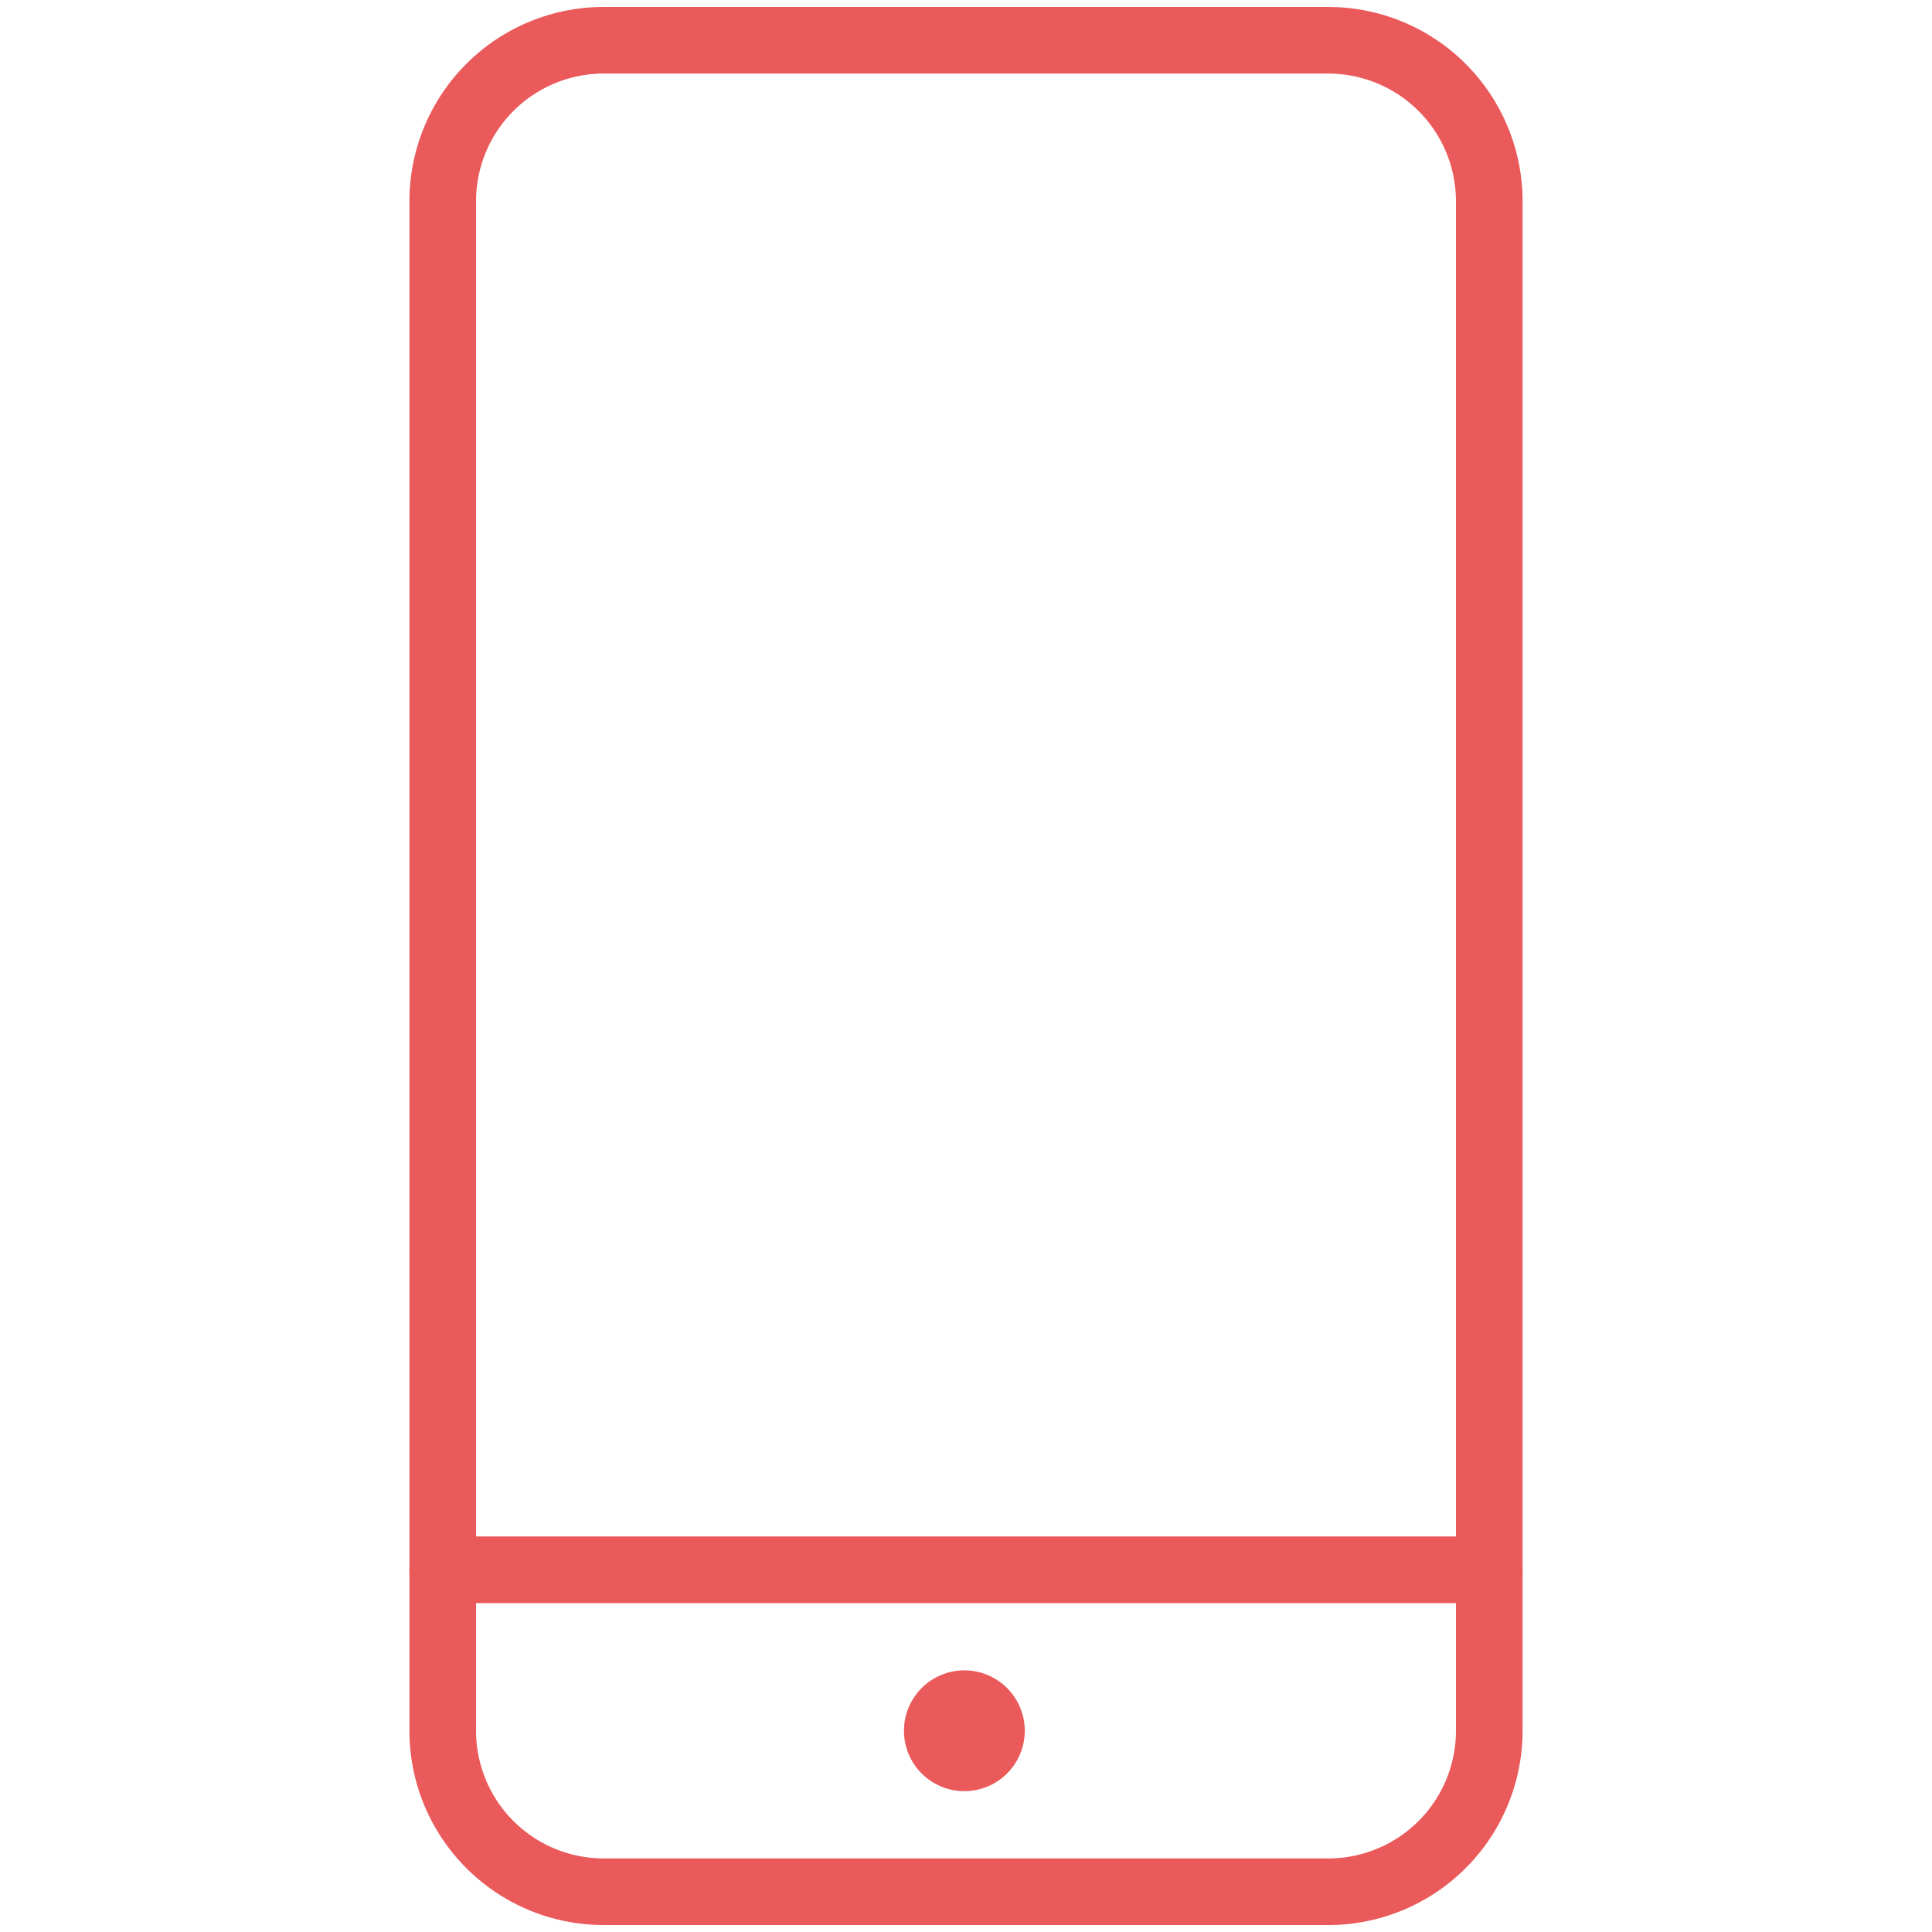
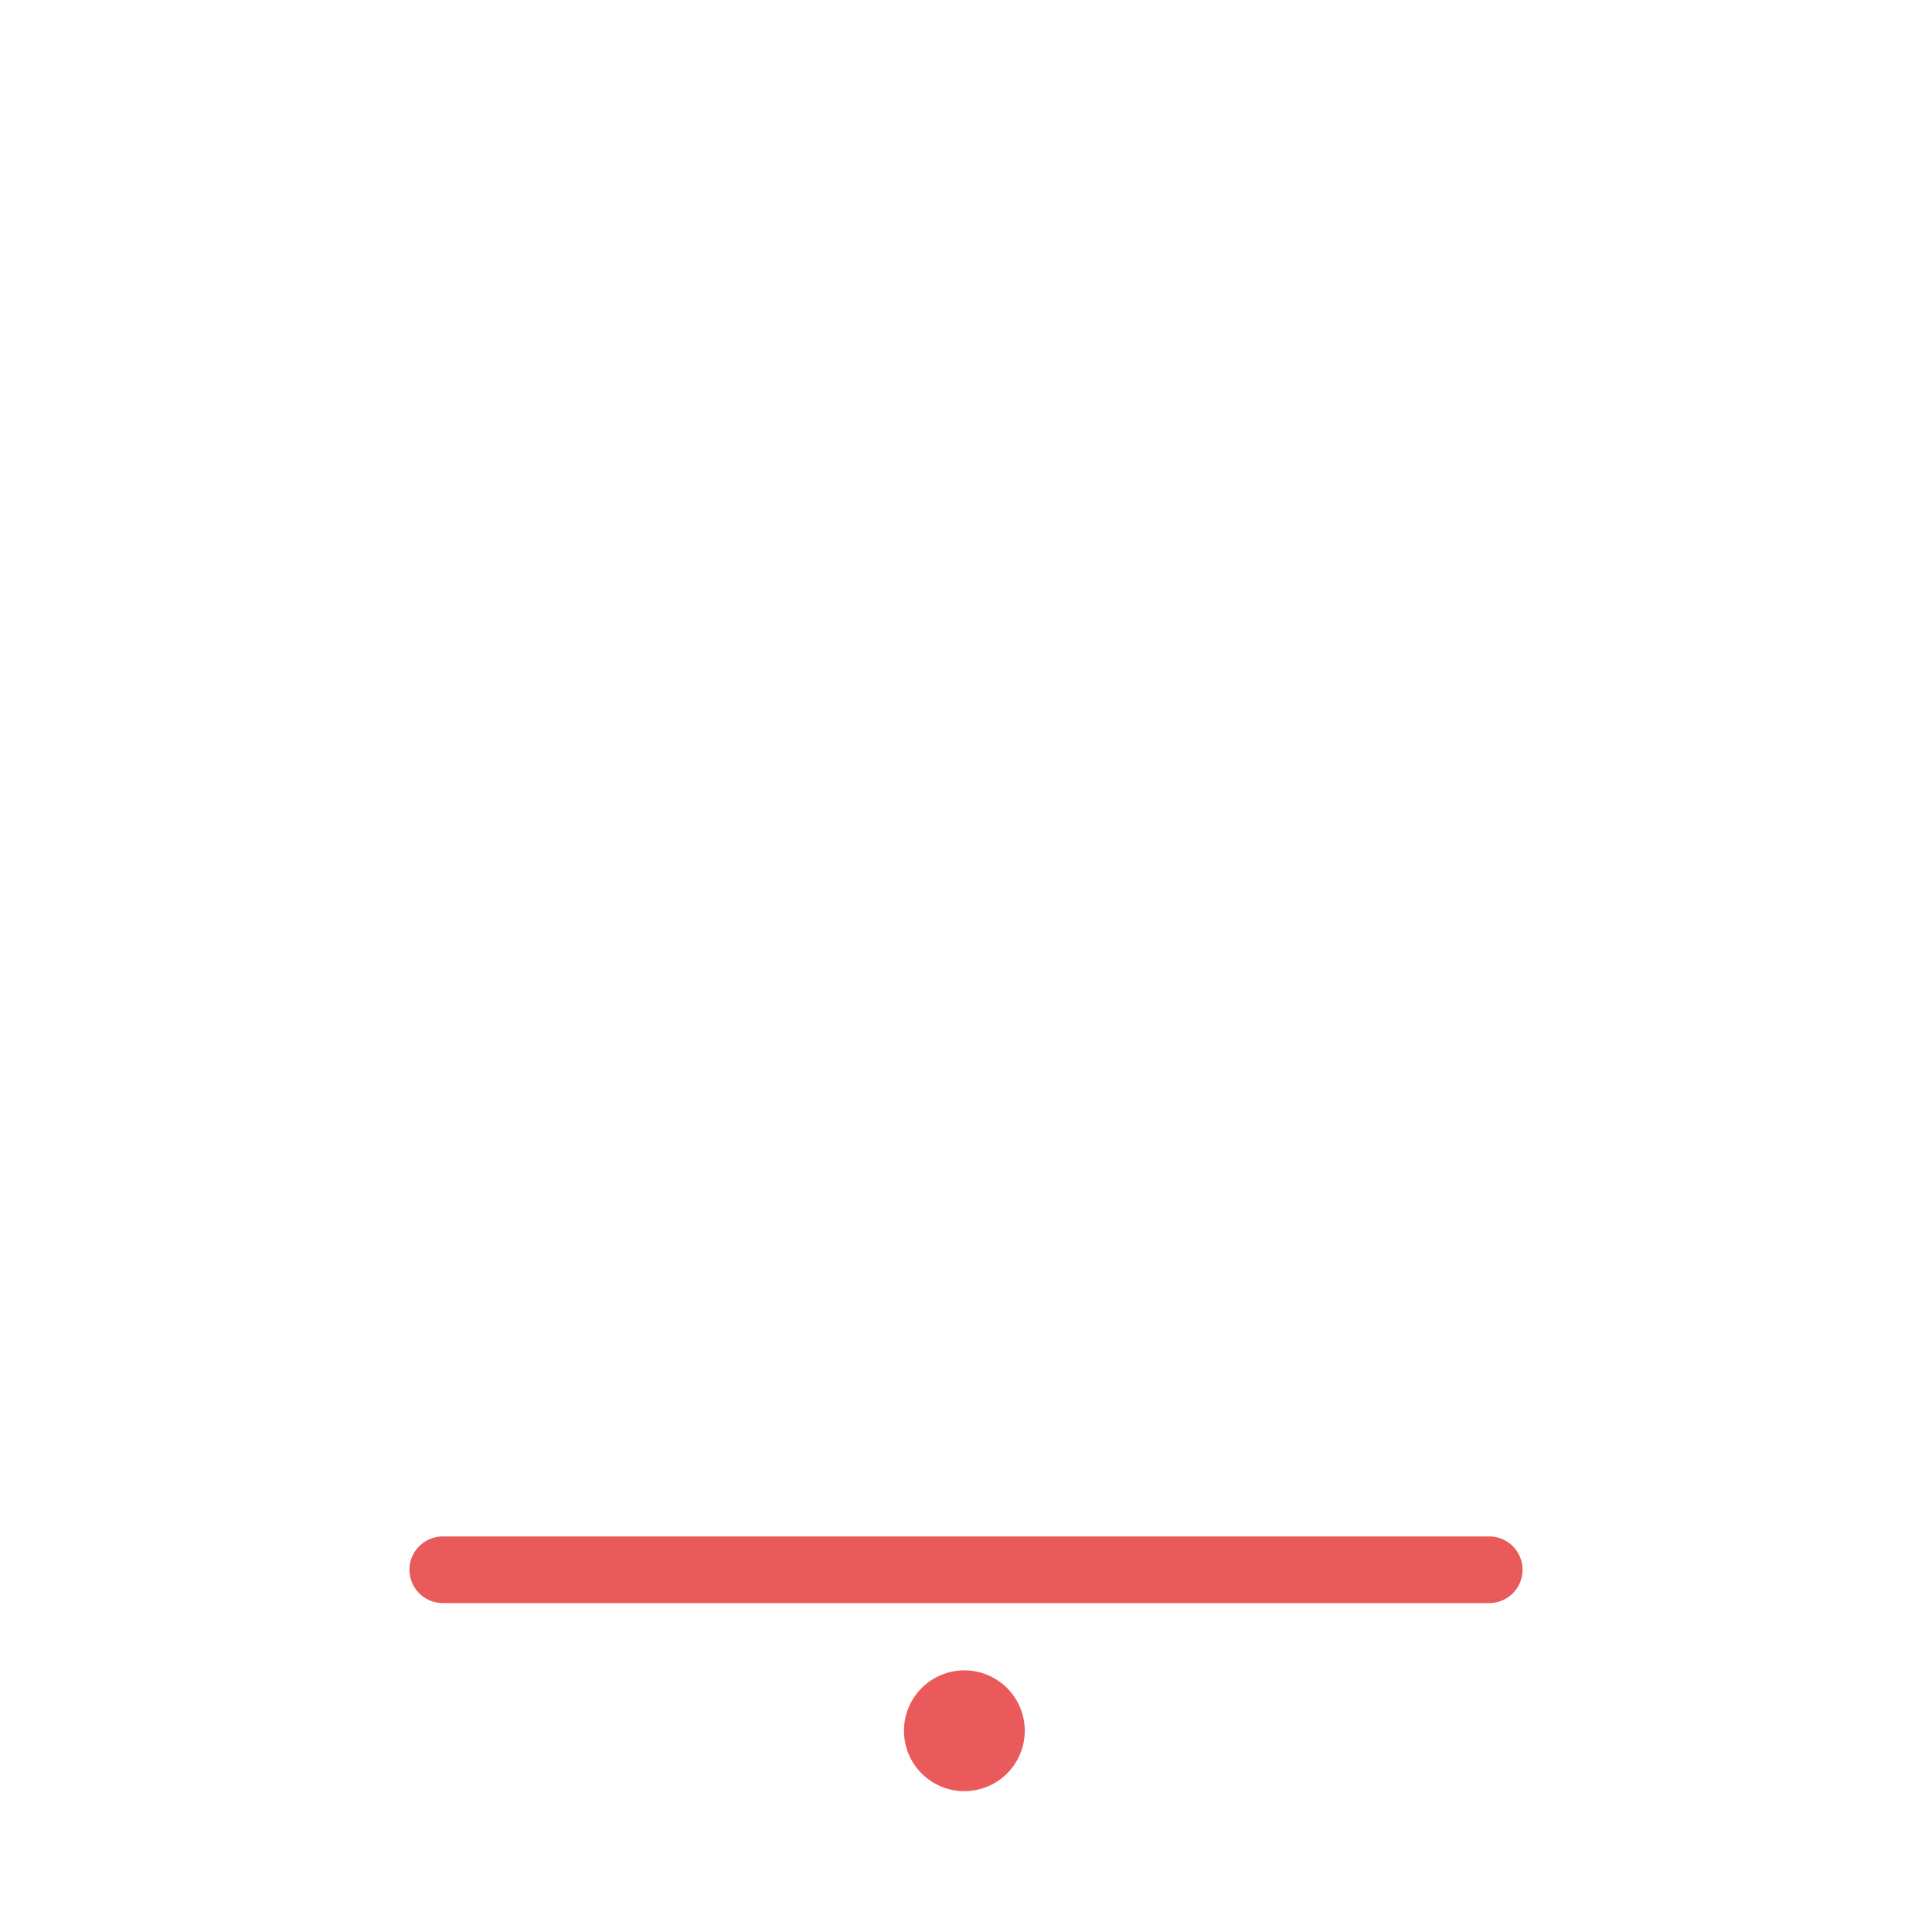
<svg xmlns="http://www.w3.org/2000/svg" width="87" height="87" fill="none">
  <path d="M67.063 70.688H19.937" stroke="#EA5A5B" stroke-width="3" stroke-linecap="round" stroke-linejoin="round" />
  <path d="M43.5 75.219a2.72 2.72 0 1 0 0 5.438 2.72 2.72 0 0 0 0-5.438z" fill="#EA5A5B" />
-   <path d="M59.813 1.813H27.187a7.25 7.25 0 0 0-7.25 7.25v68.874a7.25 7.25 0 0 0 7.25 7.25h32.626a7.25 7.25 0 0 0 7.25-7.25V9.064a7.25 7.25 0 0 0-7.25-7.25z" stroke="#EA5A5B" stroke-width="3" stroke-linecap="round" stroke-linejoin="round" />
</svg>